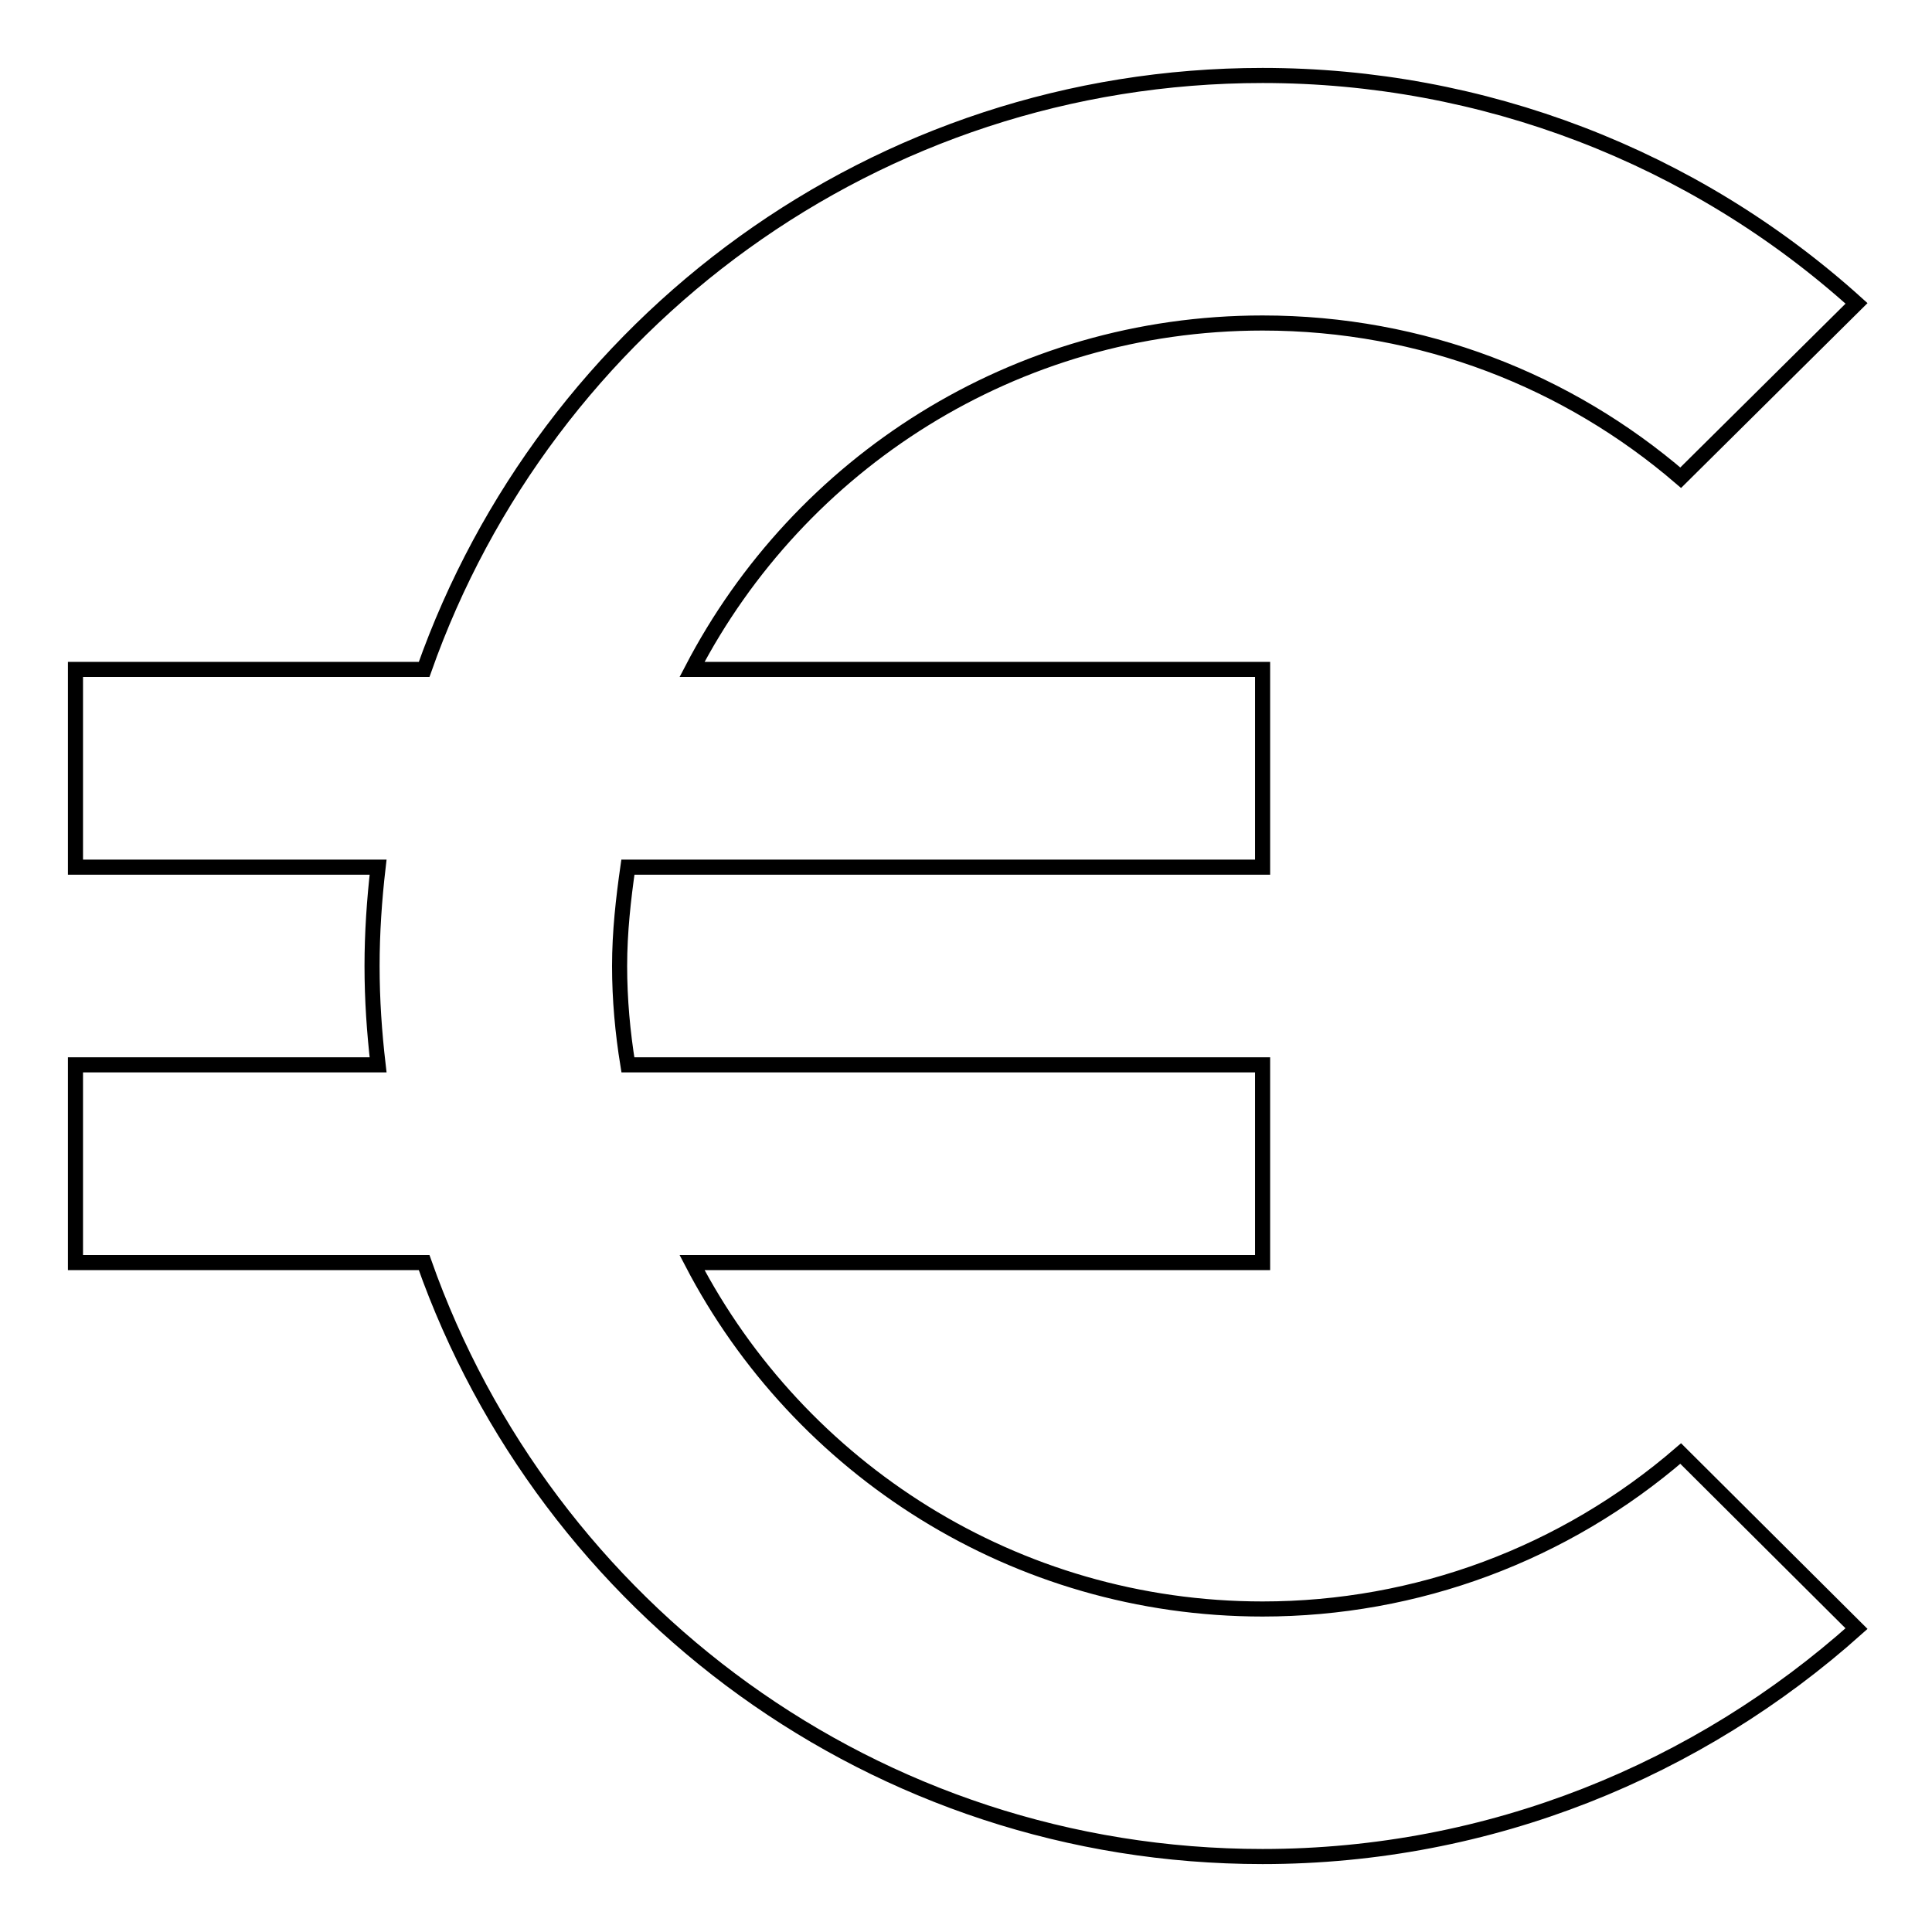
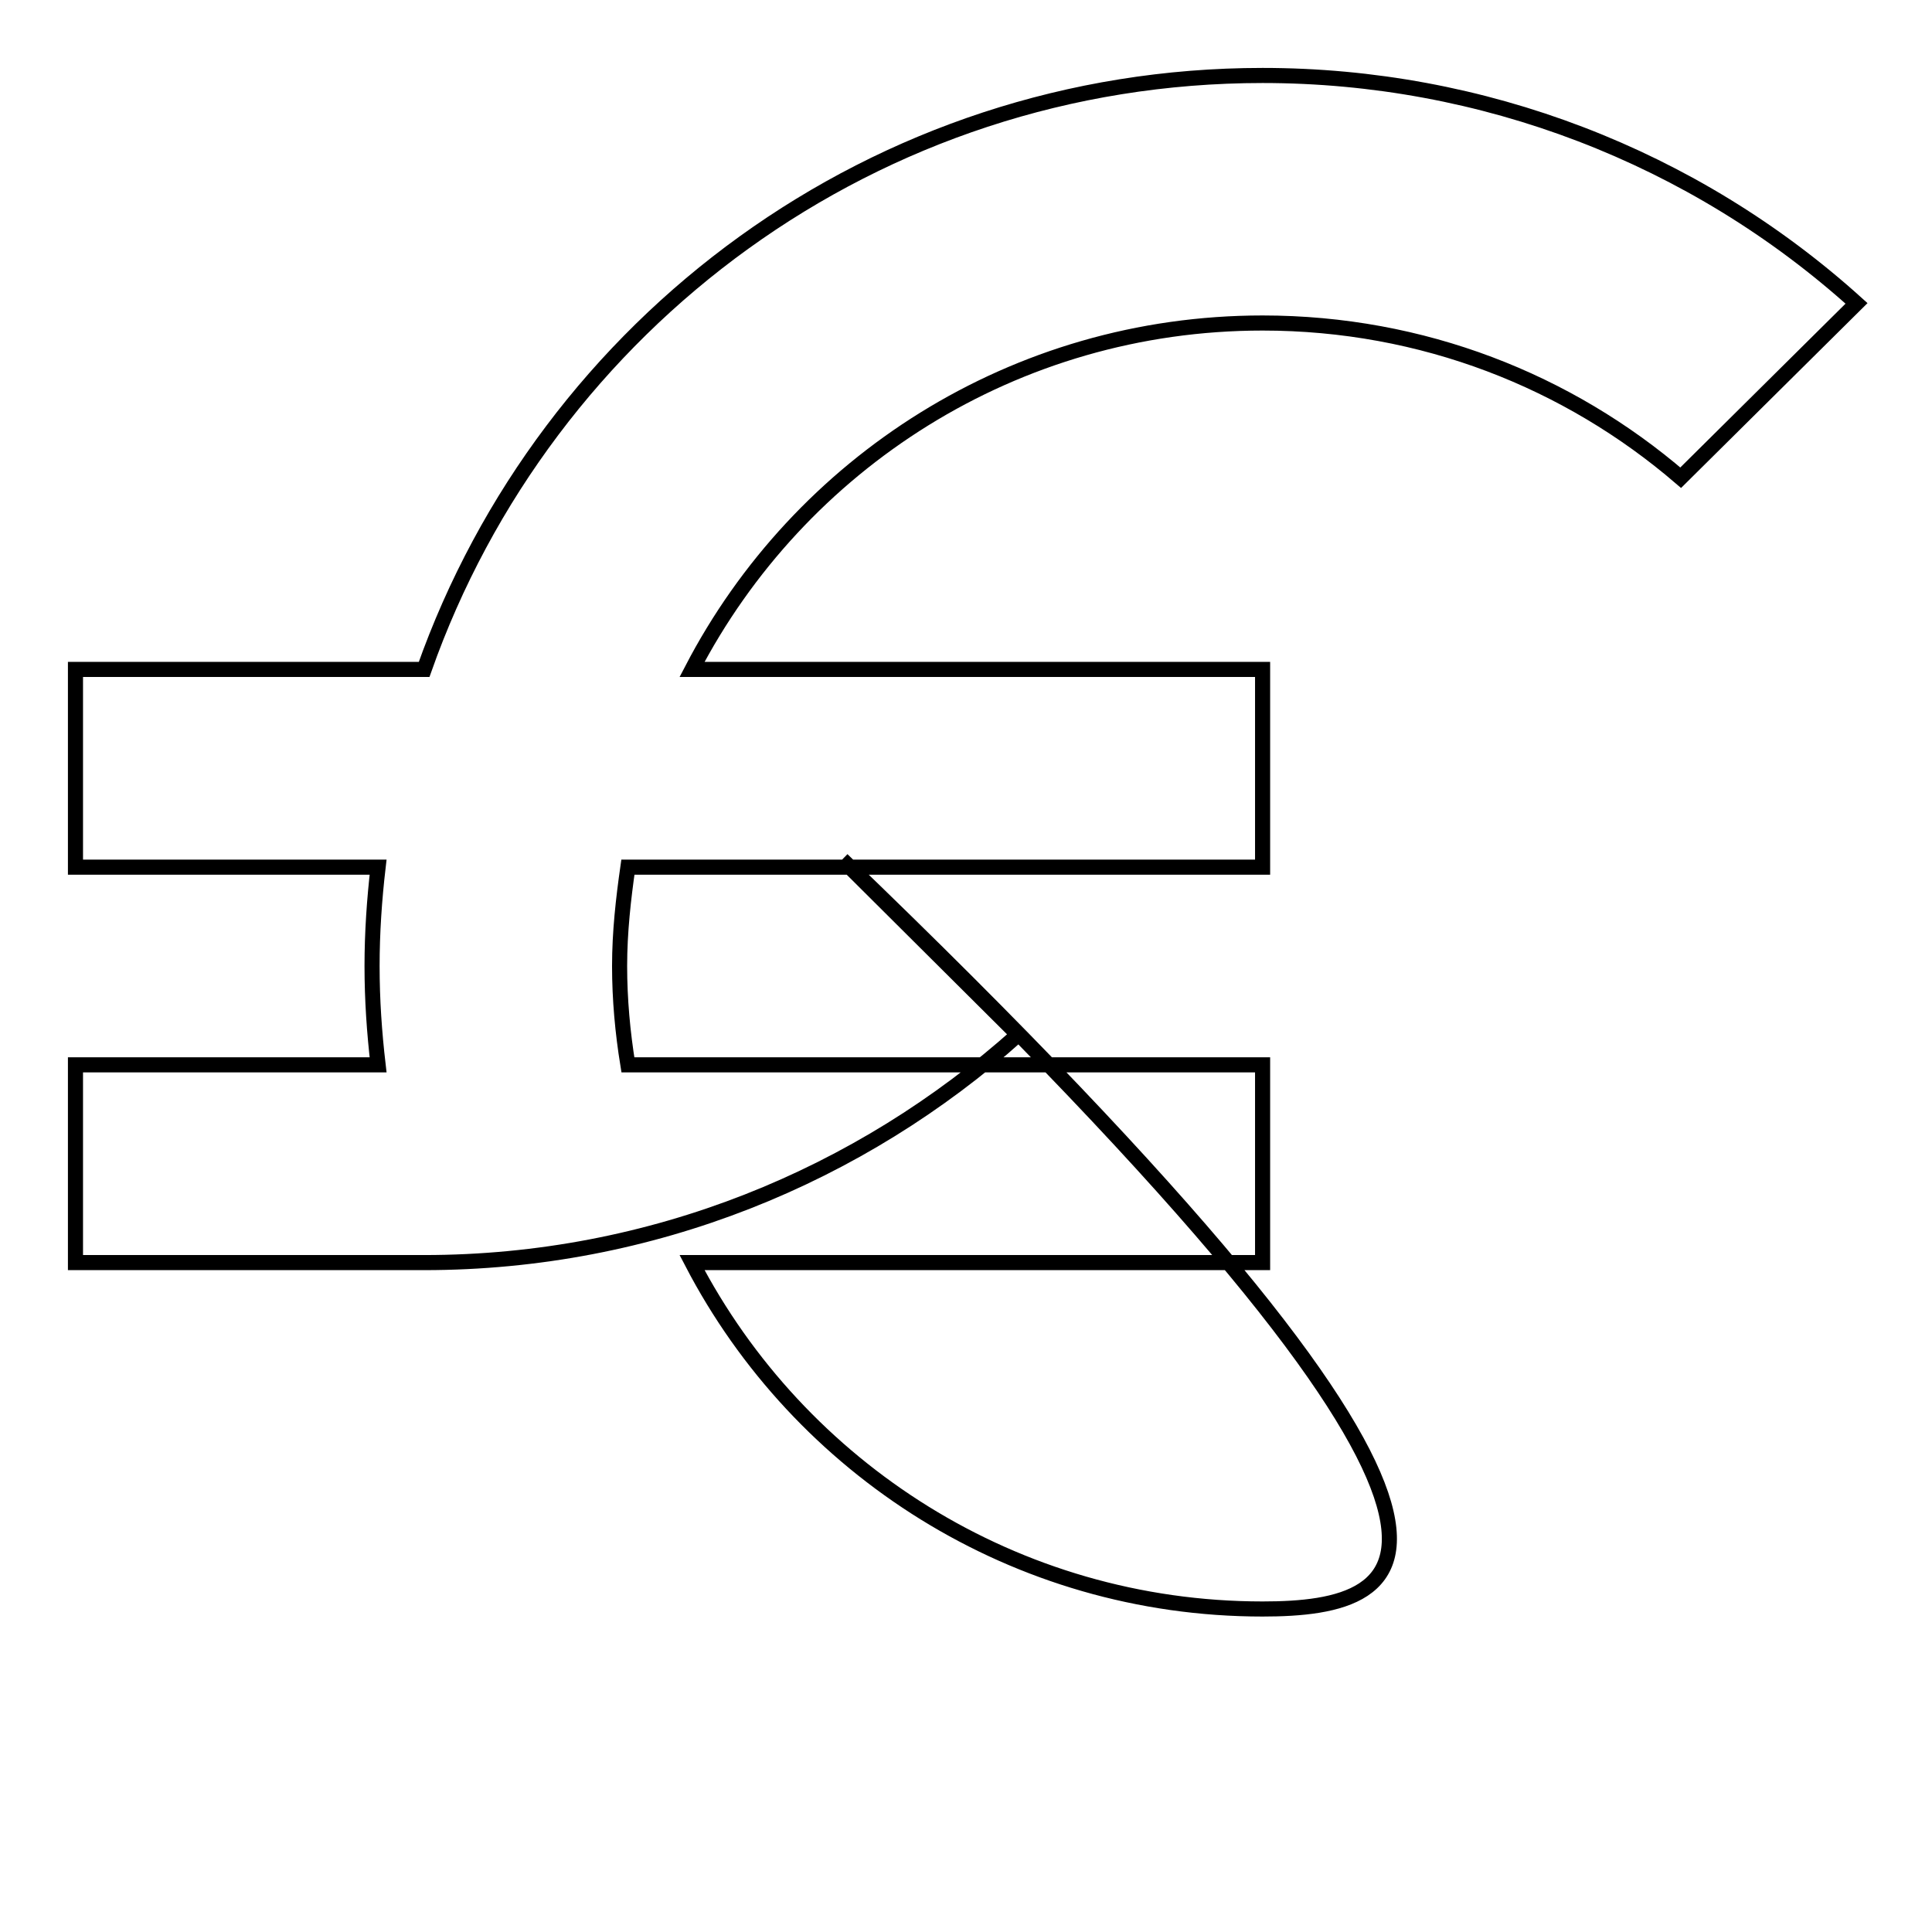
<svg xmlns="http://www.w3.org/2000/svg" version="1.1" x="0px" y="0px" viewBox="0 0 256 256" enable-background="new 0 0 256 256" xml:space="preserve">
  <g>
-     <path stroke-width="2" fill-opacity="0" stroke="#000000" d="M167.3,213.2c-32.8,0-61.4-18.6-75.6-45.9h75.6v-26.2H83.2c-0.7-4.3-1.1-8.7-1.1-13.1 c0-4.5,0.5-8.9,1.1-13.1h84.1V88.7H91.7c14.2-27.3,42.7-45.9,75.6-45.9c21.2,0,40.5,7.7,55.4,20.5L246,40.2 C224.4,20.7,196.4,10,167.3,10C116,10,72.4,42.8,56.2,88.7H10v26.2h40.1c-0.5,4.3-0.8,8.7-0.8,13.1c0,4.5,0.3,8.8,0.8,13.1H10v26.2 h46.2C72.4,213.2,116,246,167.3,246c30.2,0,57.8-11.5,78.7-30.2l-23.3-23.2C207.3,205.9,187.7,213.2,167.3,213.2z" />
+     <path stroke-width="2" fill-opacity="0" stroke="#000000" d="M167.3,213.2c-32.8,0-61.4-18.6-75.6-45.9h75.6v-26.2H83.2c-0.7-4.3-1.1-8.7-1.1-13.1 c0-4.5,0.5-8.9,1.1-13.1h84.1V88.7H91.7c14.2-27.3,42.7-45.9,75.6-45.9c21.2,0,40.5,7.7,55.4,20.5L246,40.2 C224.4,20.7,196.4,10,167.3,10C116,10,72.4,42.8,56.2,88.7H10v26.2h40.1c-0.5,4.3-0.8,8.7-0.8,13.1c0,4.5,0.3,8.8,0.8,13.1H10v26.2 h46.2c30.2,0,57.8-11.5,78.7-30.2l-23.3-23.2C207.3,205.9,187.7,213.2,167.3,213.2z" />
  </g>
</svg>